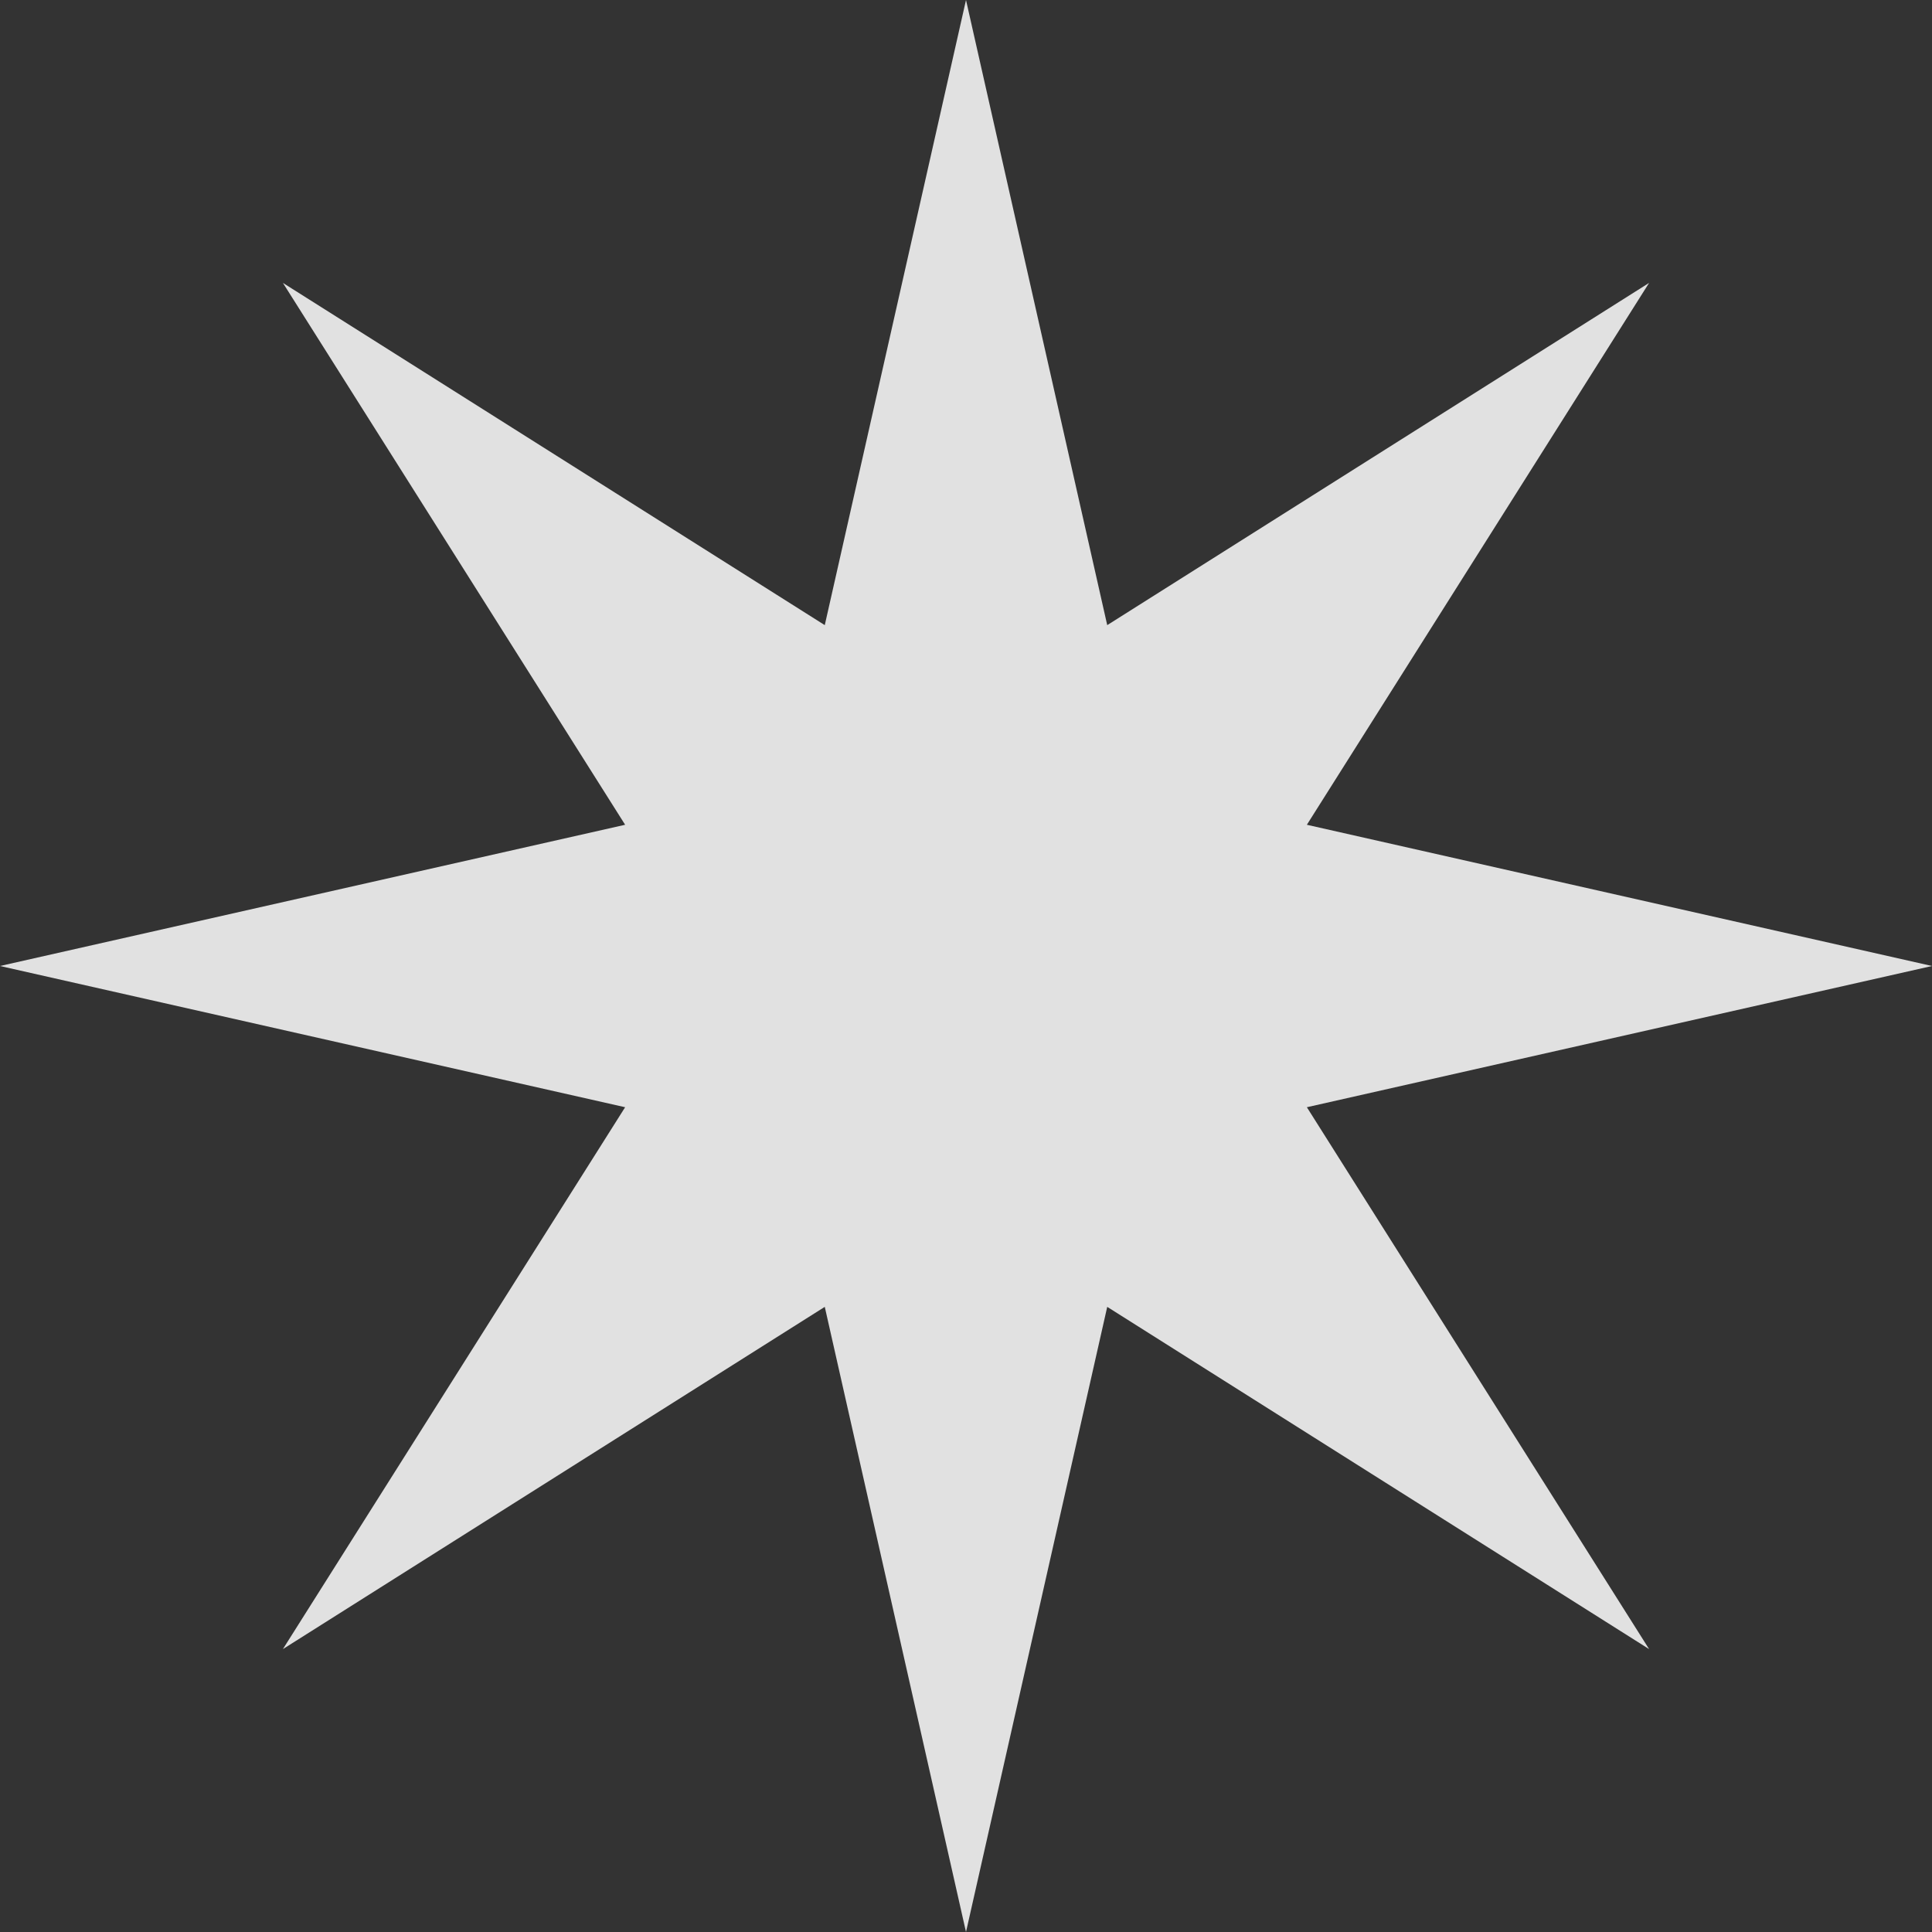
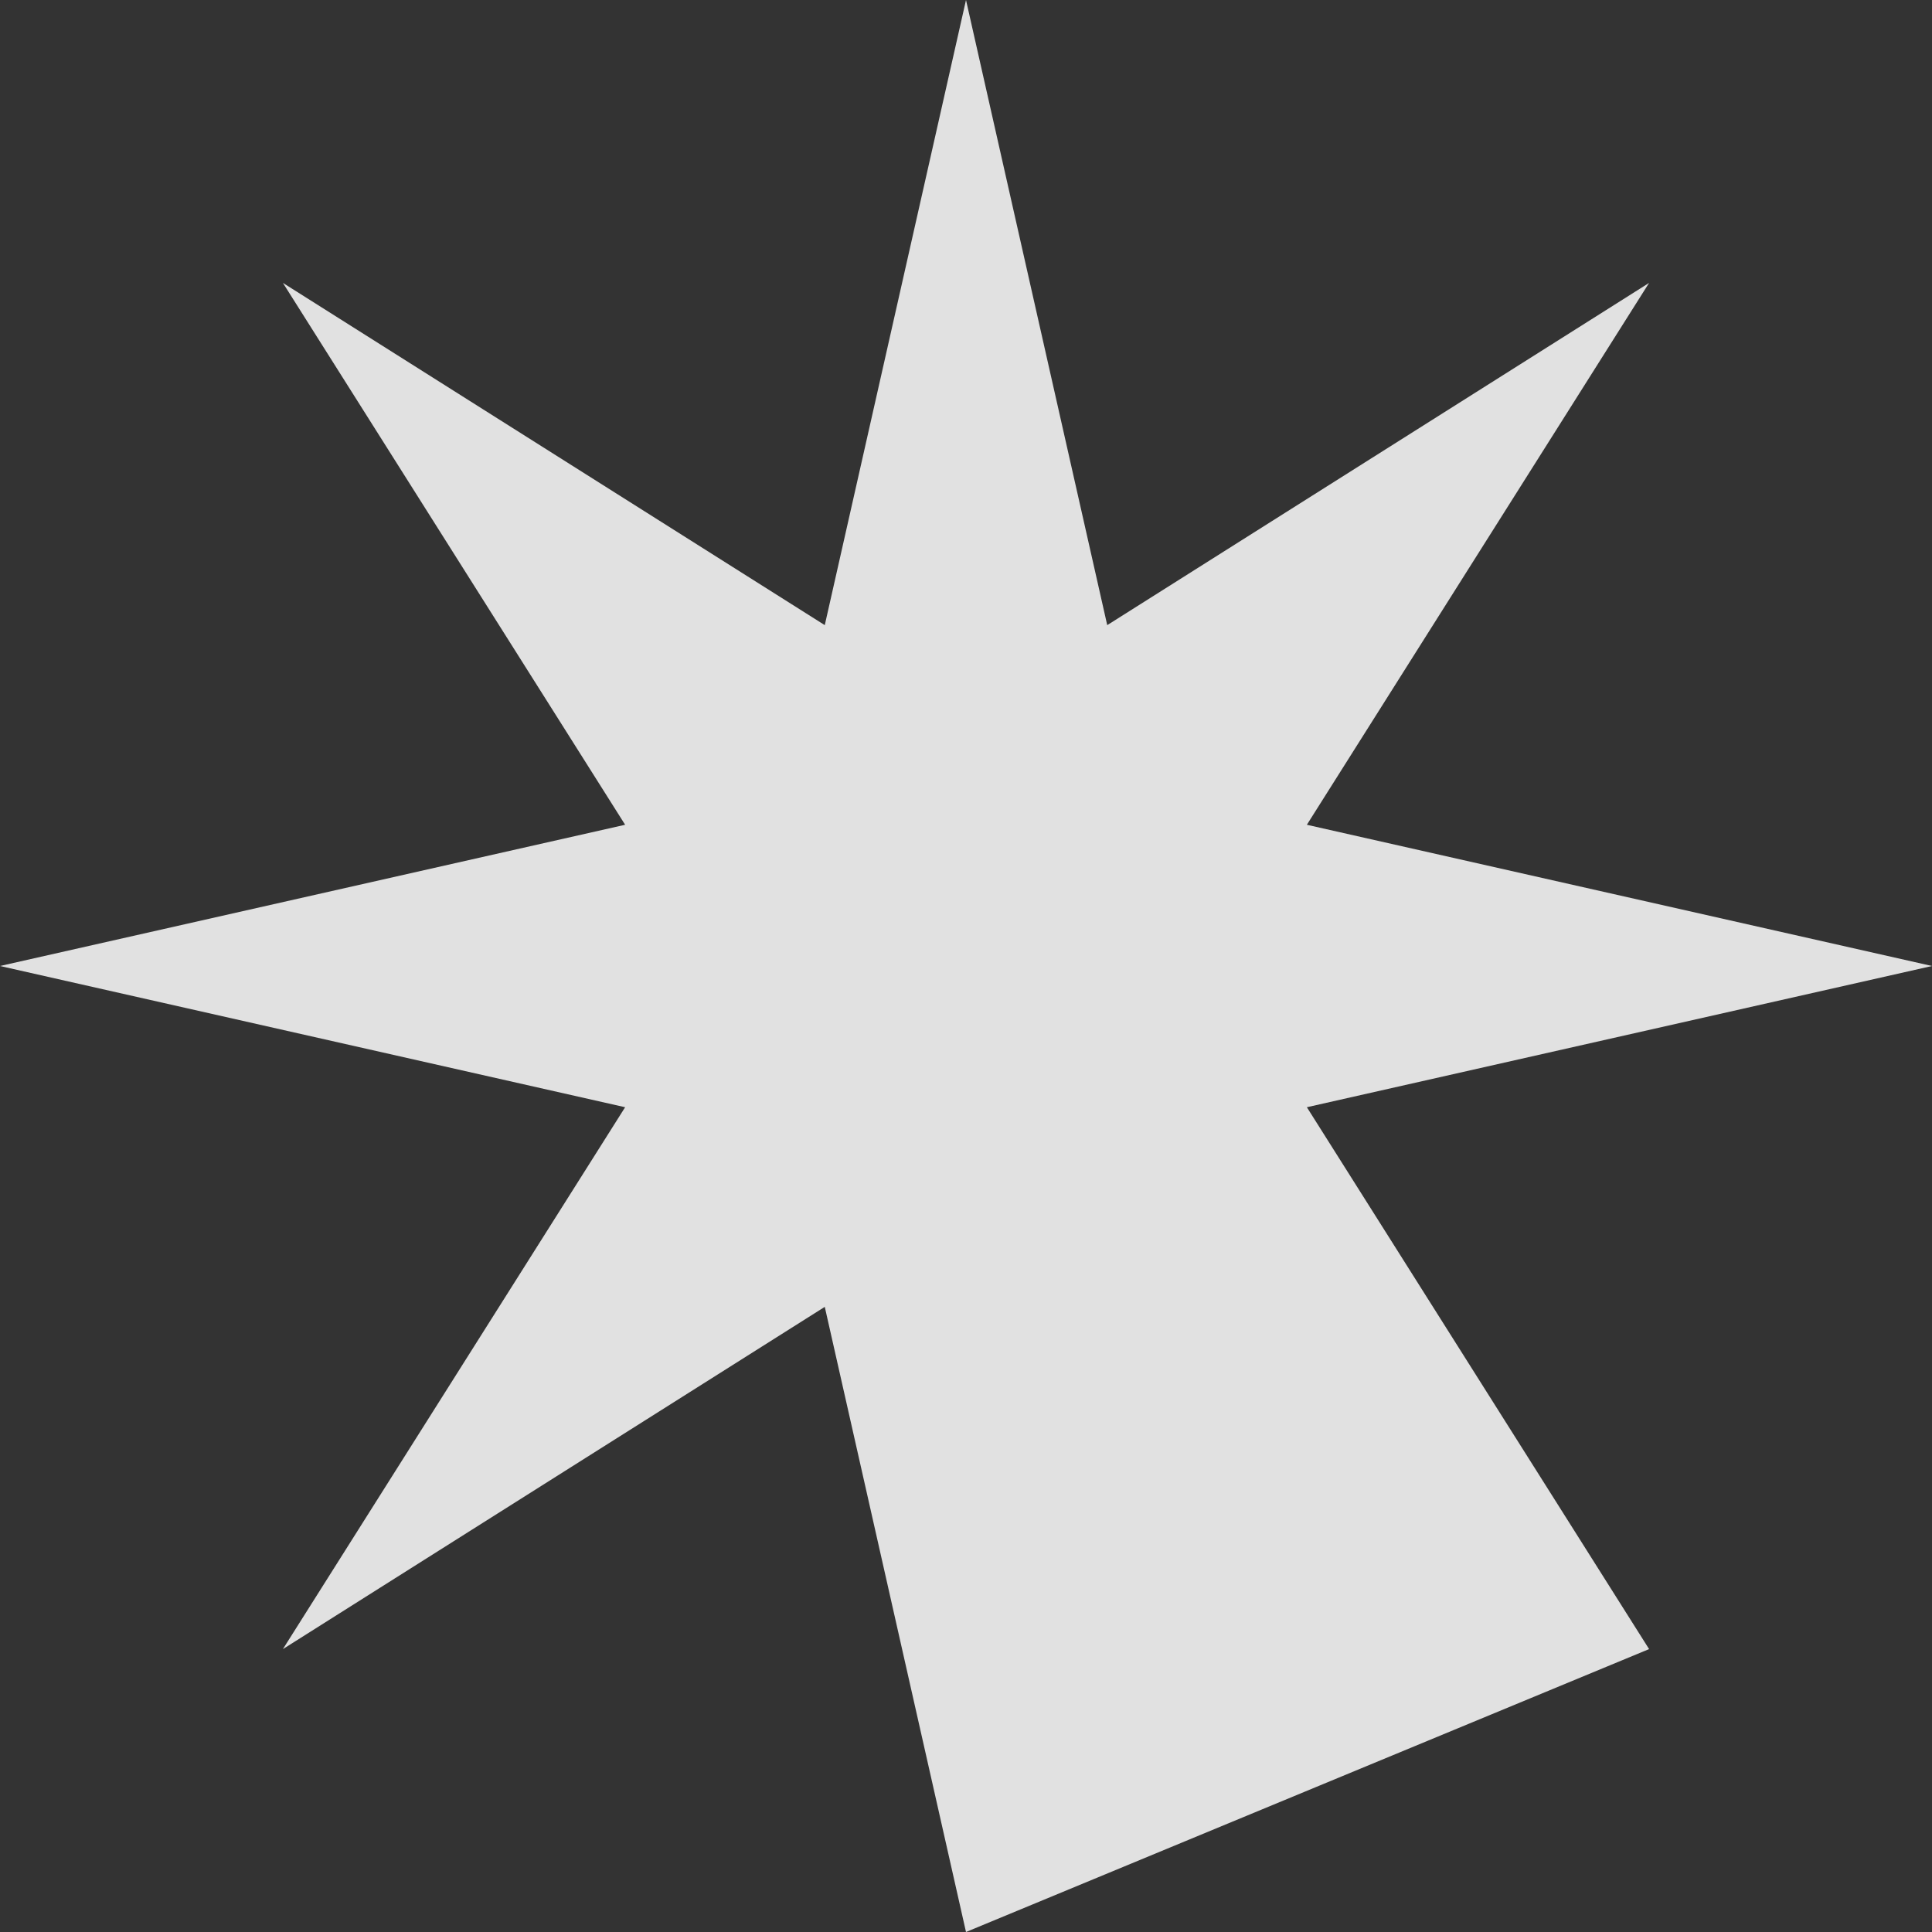
<svg xmlns="http://www.w3.org/2000/svg" width="30" height="30" viewBox="0 0 30 30" fill="none">
  <rect x="0" y="0" width="30" height="30" fill="#333333" stroke="none" />
-   <path d="M15 0L17.193 9.707L25.607 4.393L20.293 12.807L30 15L20.293 17.193L25.607 25.607L17.193 20.293L15 30L12.807 20.293L4.393 25.607L9.707 17.193L0 15L9.707 12.807L4.393 4.393L12.807 9.707L15 0Z" fill="white" fill-opacity="0.85" />
+   <path d="M15 0L17.193 9.707L25.607 4.393L20.293 12.807L30 15L20.293 17.193L25.607 25.607L15 30L12.807 20.293L4.393 25.607L9.707 17.193L0 15L9.707 12.807L4.393 4.393L12.807 9.707L15 0Z" fill="white" fill-opacity="0.85" />
</svg>